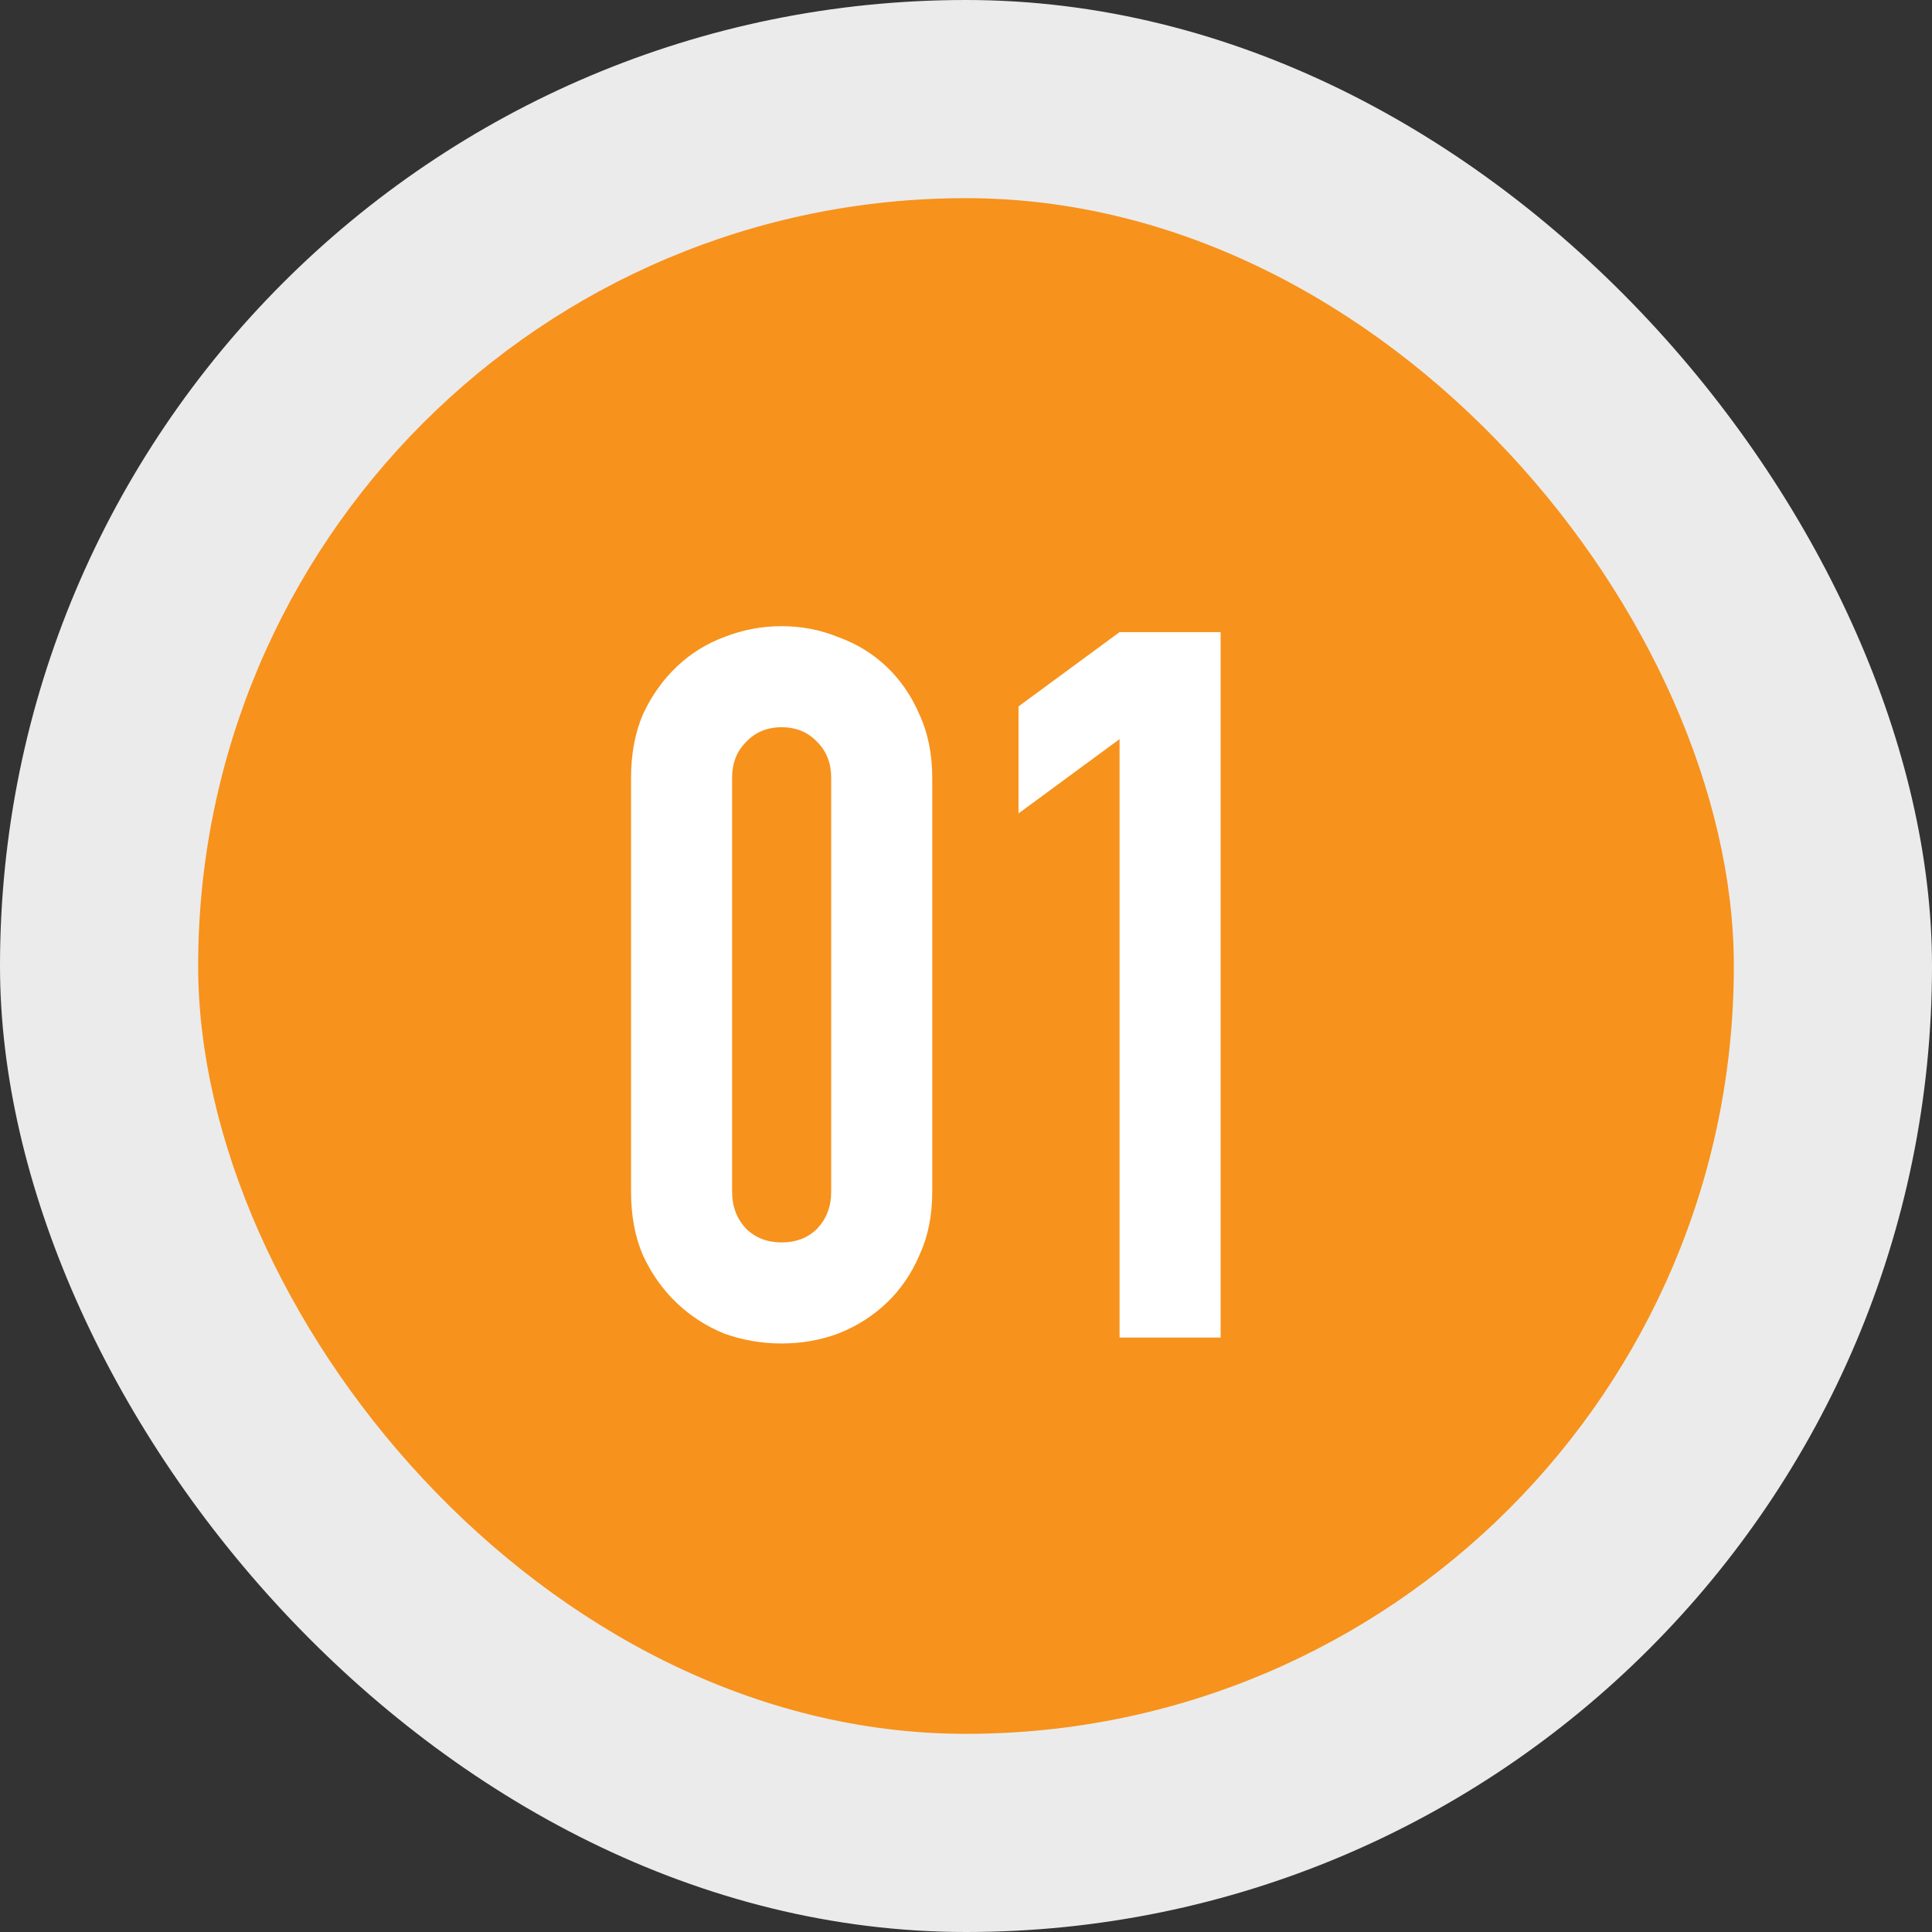
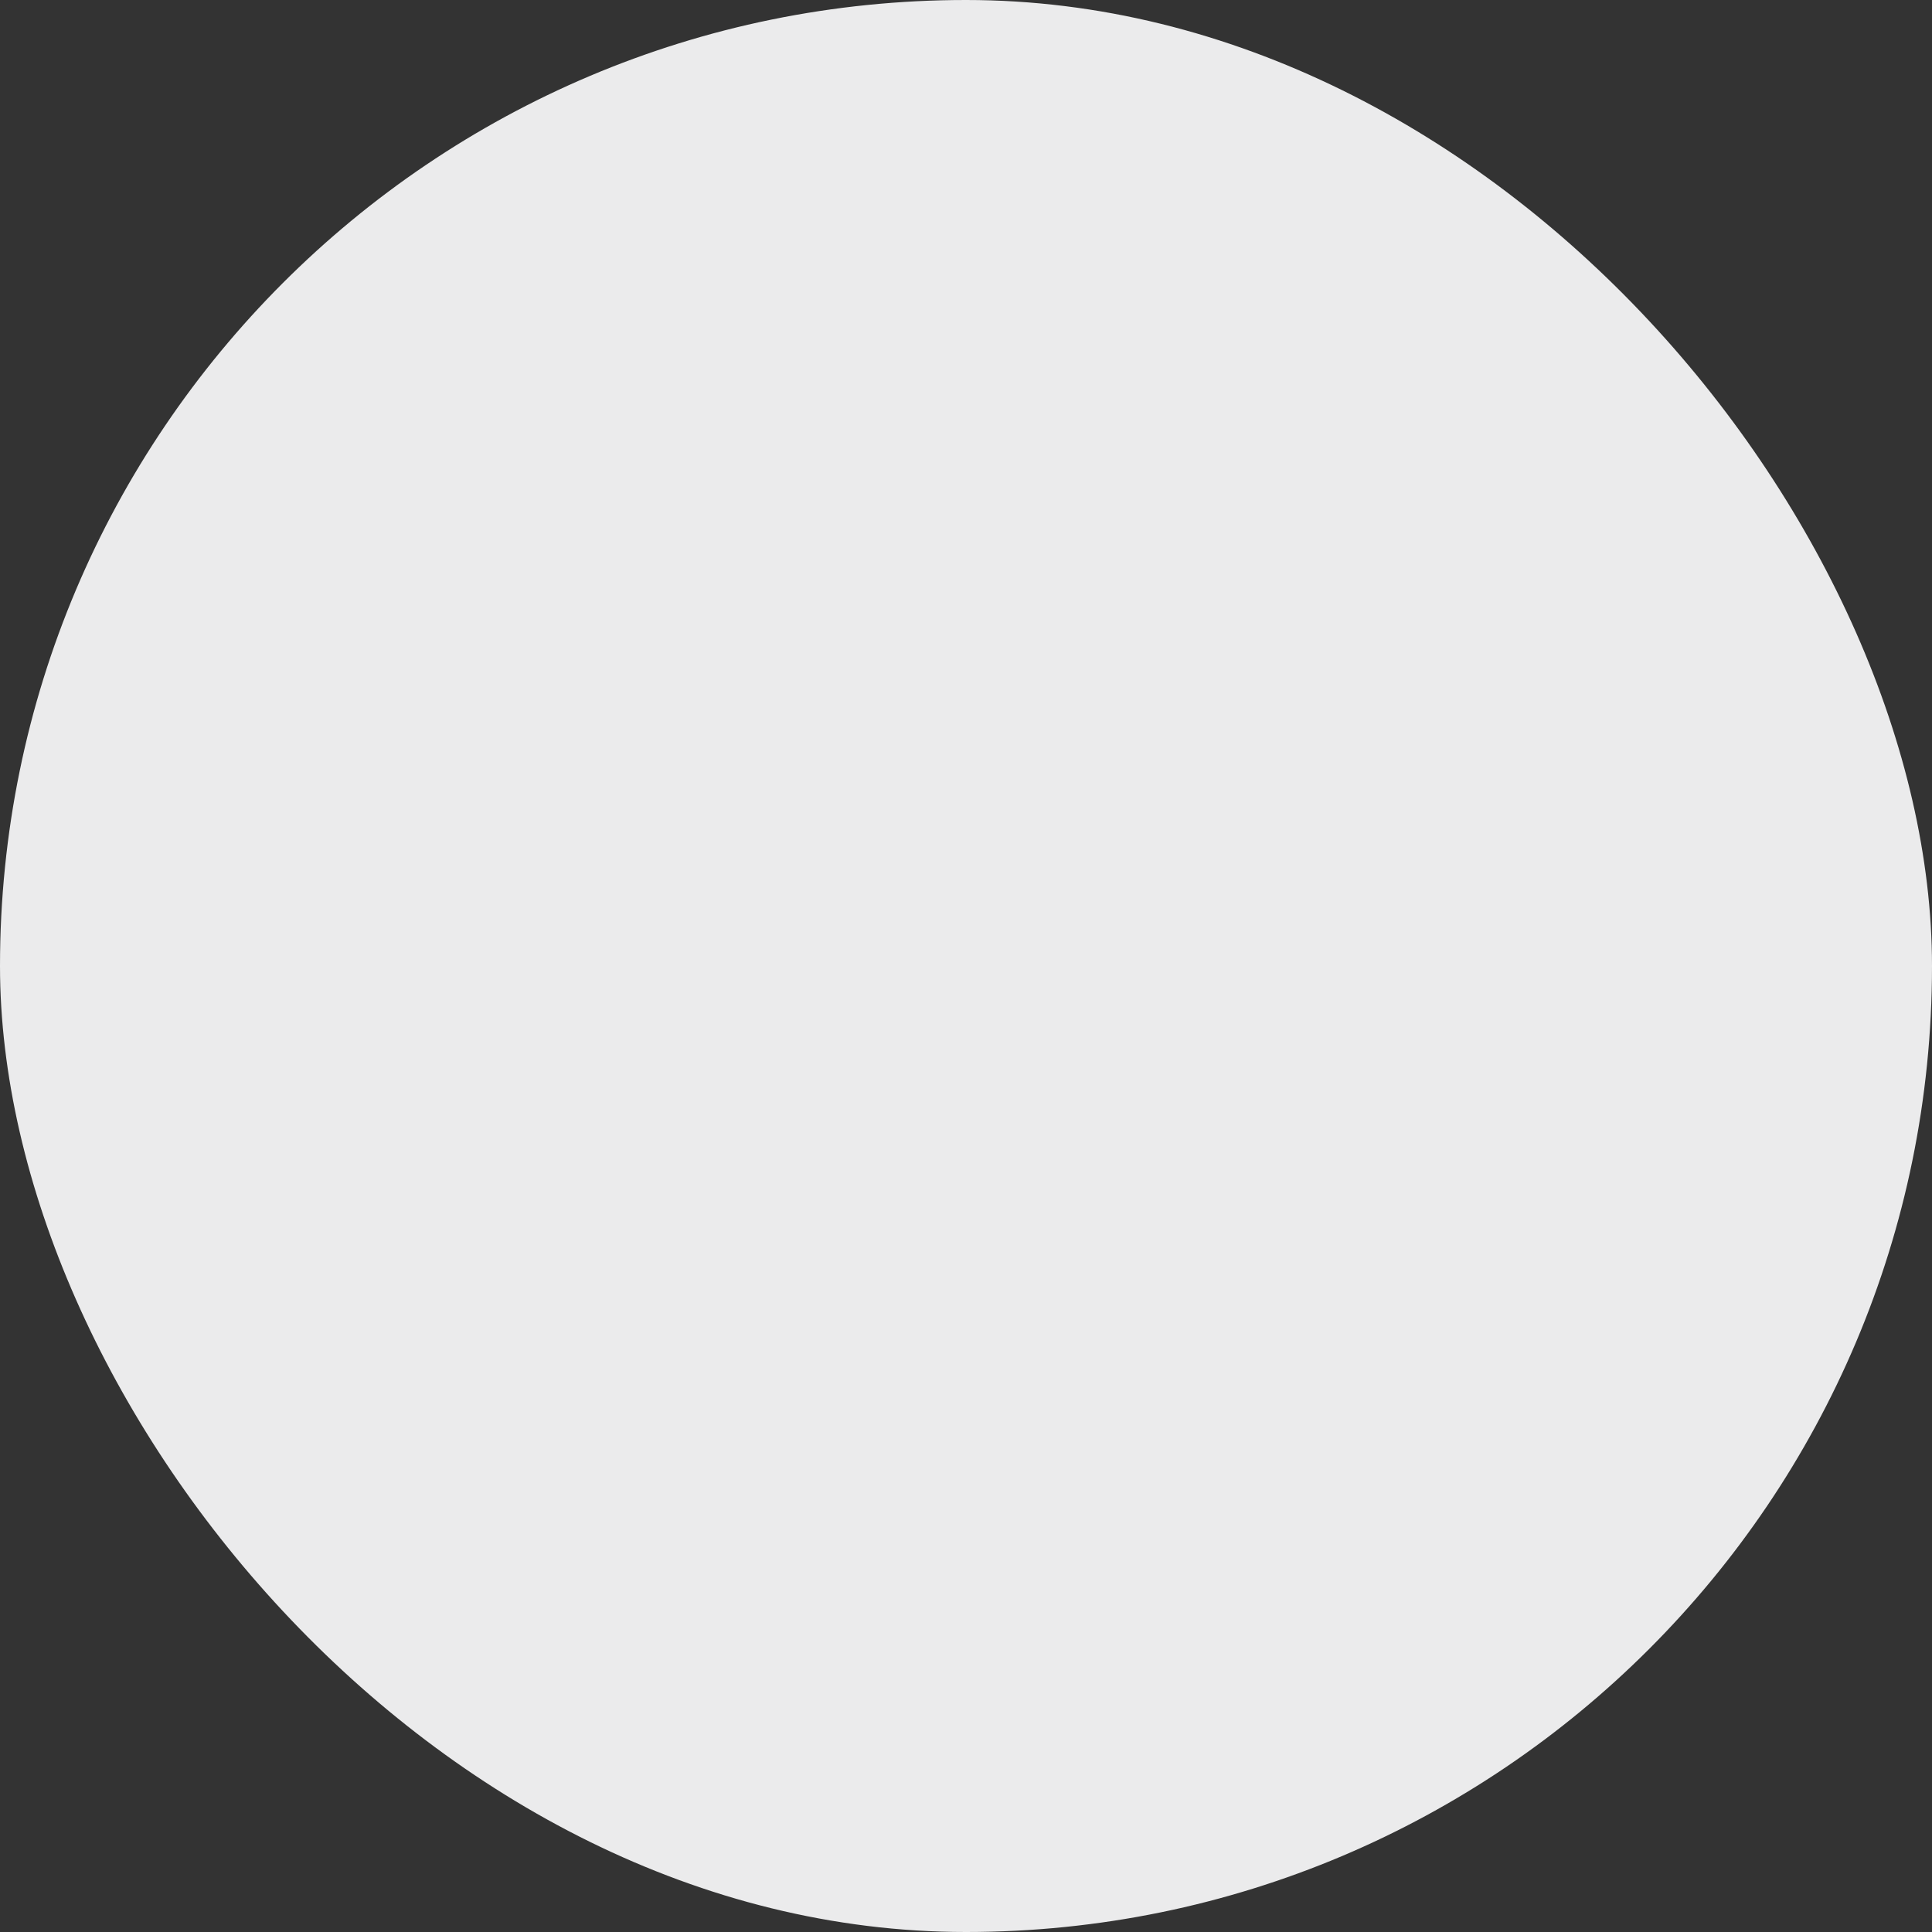
<svg xmlns="http://www.w3.org/2000/svg" width="78" height="78" viewBox="0 0 78 78" fill="none">
  <rect x="0" y="0" width="78" height="78" fill="#333333" stroke="none" />
  <rect width="78" height="78" rx="39" fill="#EBEBEC" />
-   <rect x="8" y="8" width="62" height="62" rx="31" fill="#F7921C" />
-   <path d="M25.477 31.4C25.477 30.44 25.637 29.587 25.957 28.84C26.304 28.093 26.757 27.453 27.317 26.92C27.877 26.387 28.517 25.987 29.237 25.72C29.984 25.427 30.757 25.28 31.557 25.28C32.357 25.28 33.117 25.427 33.837 25.72C34.584 25.987 35.237 26.387 35.797 26.92C36.357 27.453 36.797 28.093 37.117 28.84C37.464 29.587 37.637 30.44 37.637 31.4V48.12C37.637 49.08 37.464 49.933 37.117 50.68C36.797 51.427 36.357 52.067 35.797 52.6C35.237 53.133 34.584 53.547 33.837 53.84C33.117 54.107 32.357 54.24 31.557 54.24C30.757 54.24 29.984 54.107 29.237 53.84C28.517 53.547 27.877 53.133 27.317 52.6C26.757 52.067 26.304 51.427 25.957 50.68C25.637 49.933 25.477 49.08 25.477 48.12V31.4ZM29.557 48.12C29.557 48.707 29.744 49.2 30.117 49.6C30.491 49.973 30.971 50.16 31.557 50.16C32.144 50.16 32.624 49.973 32.997 49.6C33.37 49.2 33.557 48.707 33.557 48.12V31.4C33.557 30.813 33.37 30.333 32.997 29.96C32.624 29.56 32.144 29.36 31.557 29.36C30.971 29.36 30.491 29.56 30.117 29.96C29.744 30.333 29.557 30.813 29.557 31.4V48.12ZM45.2 54V29.84L41.12 32.84V28.52L45.2 25.52H49.28V54H45.2Z" fill="white" />
</svg>